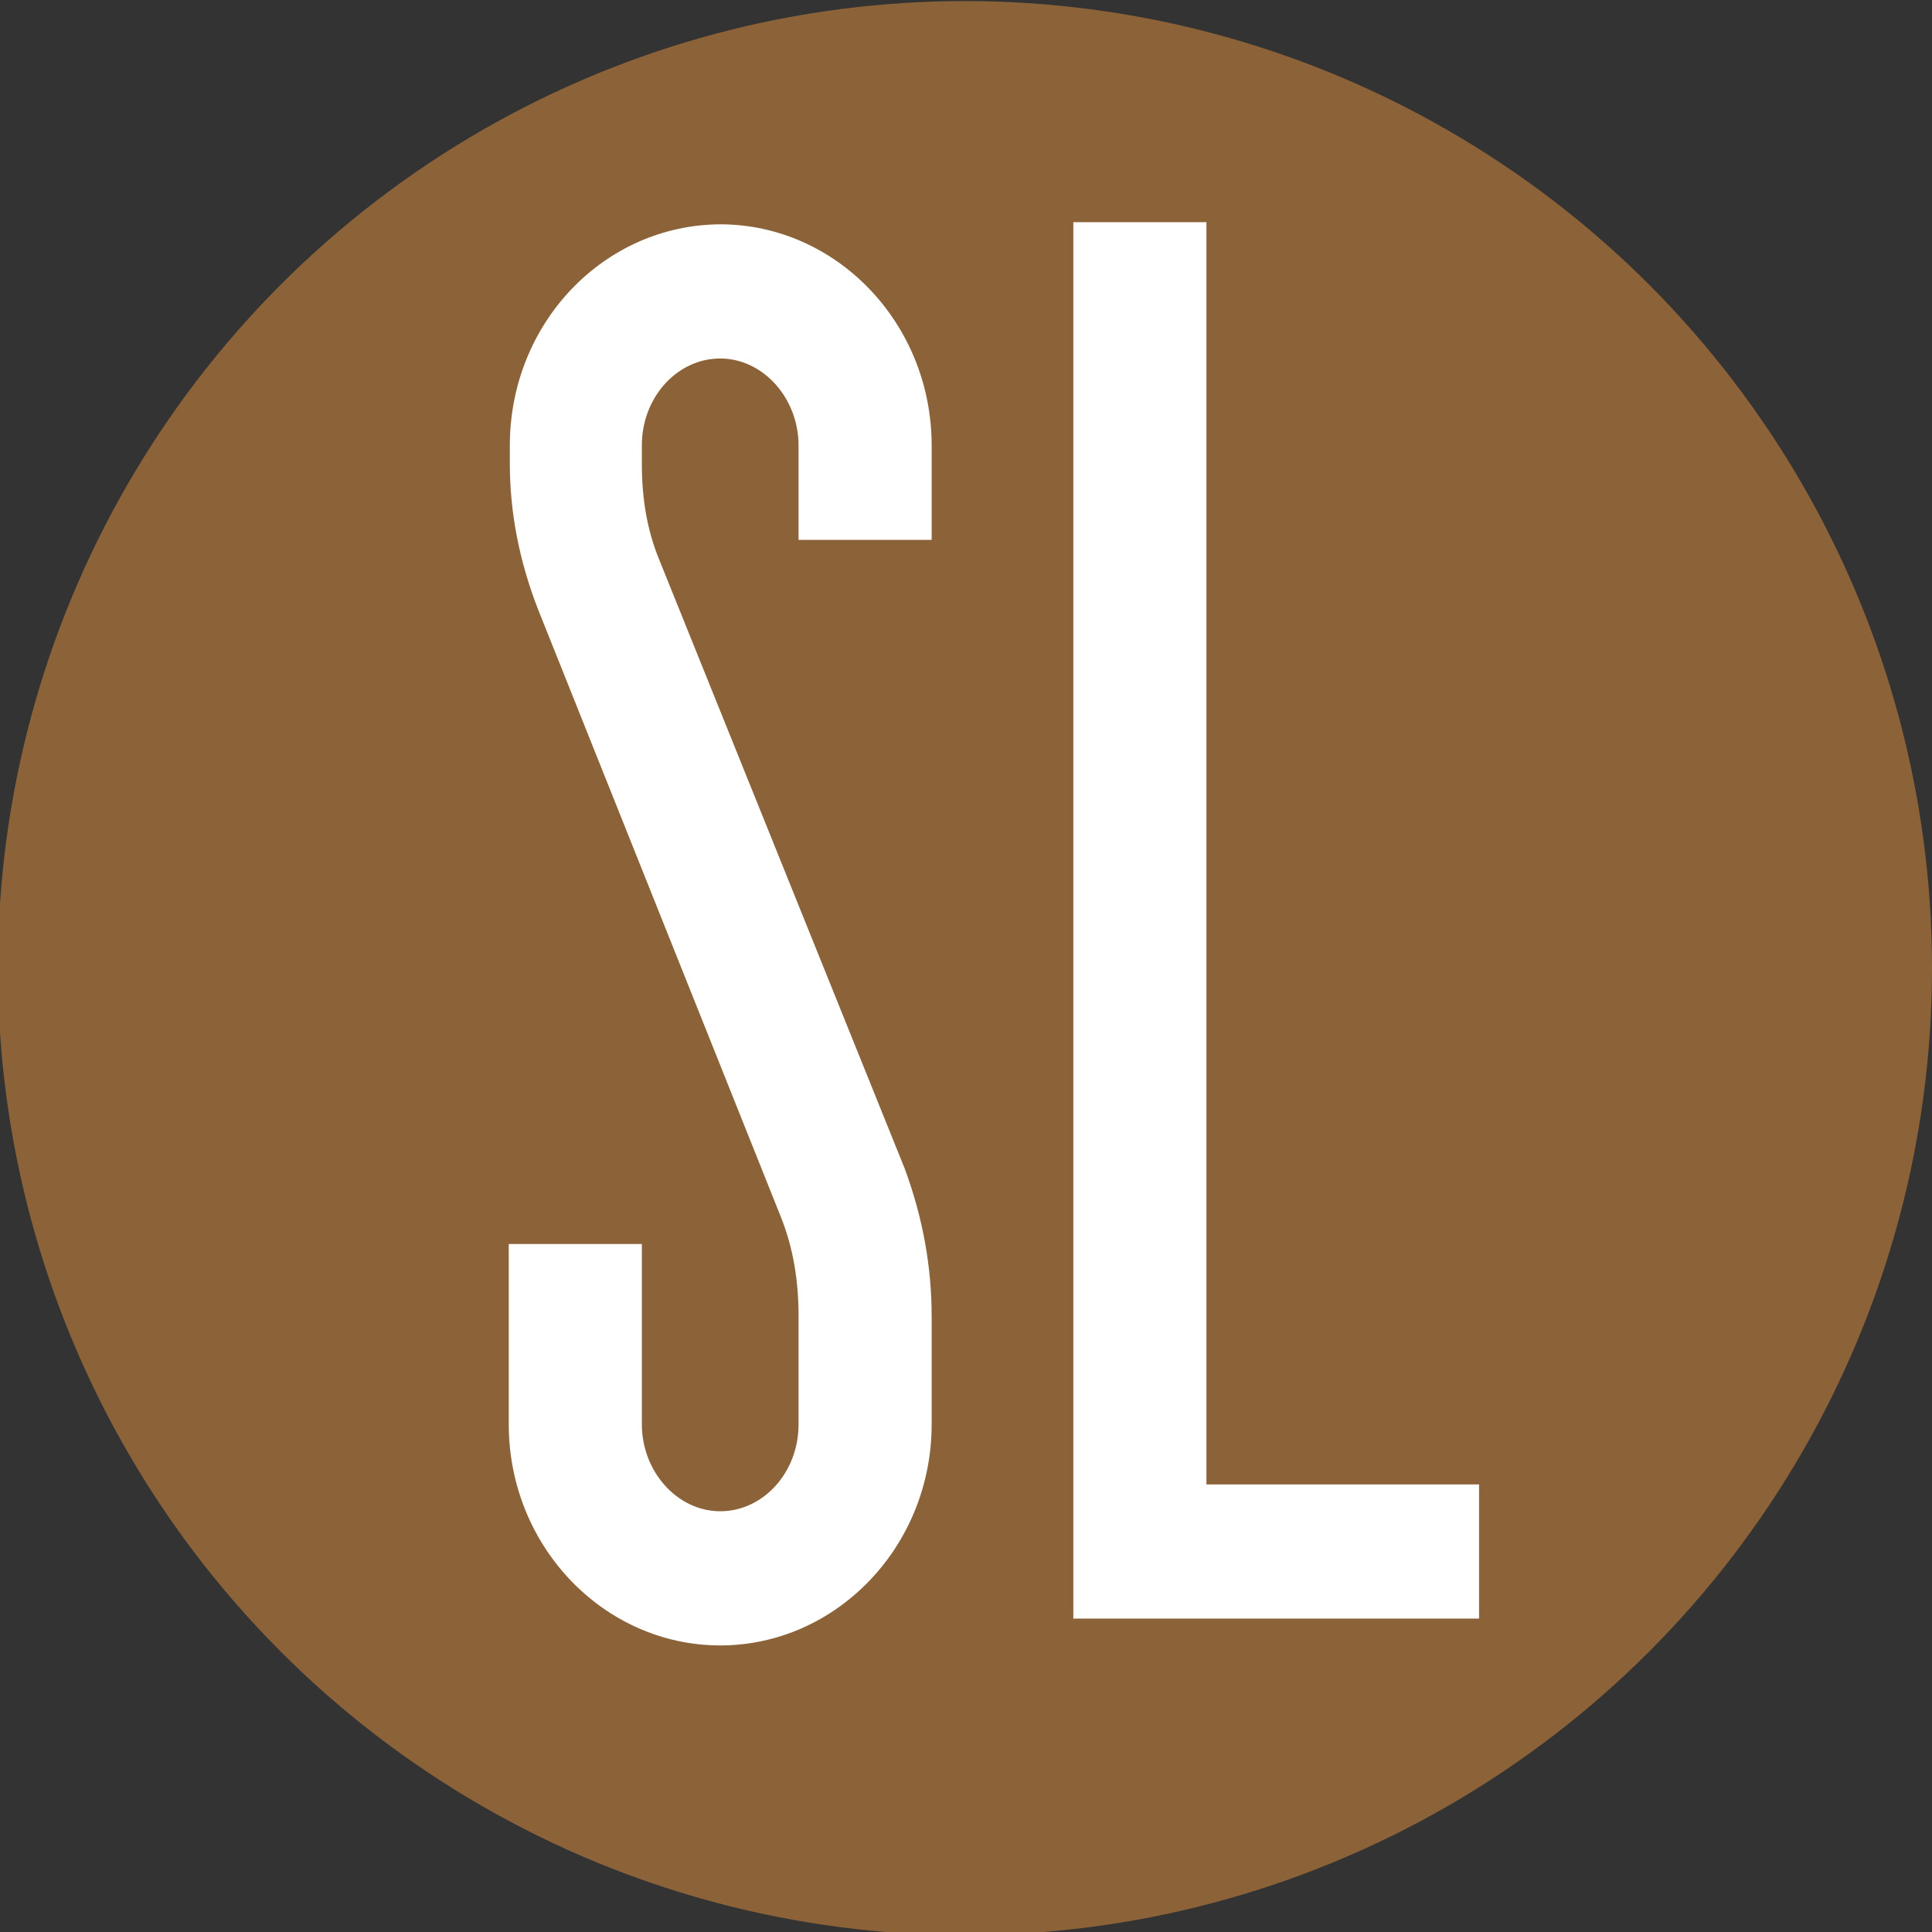
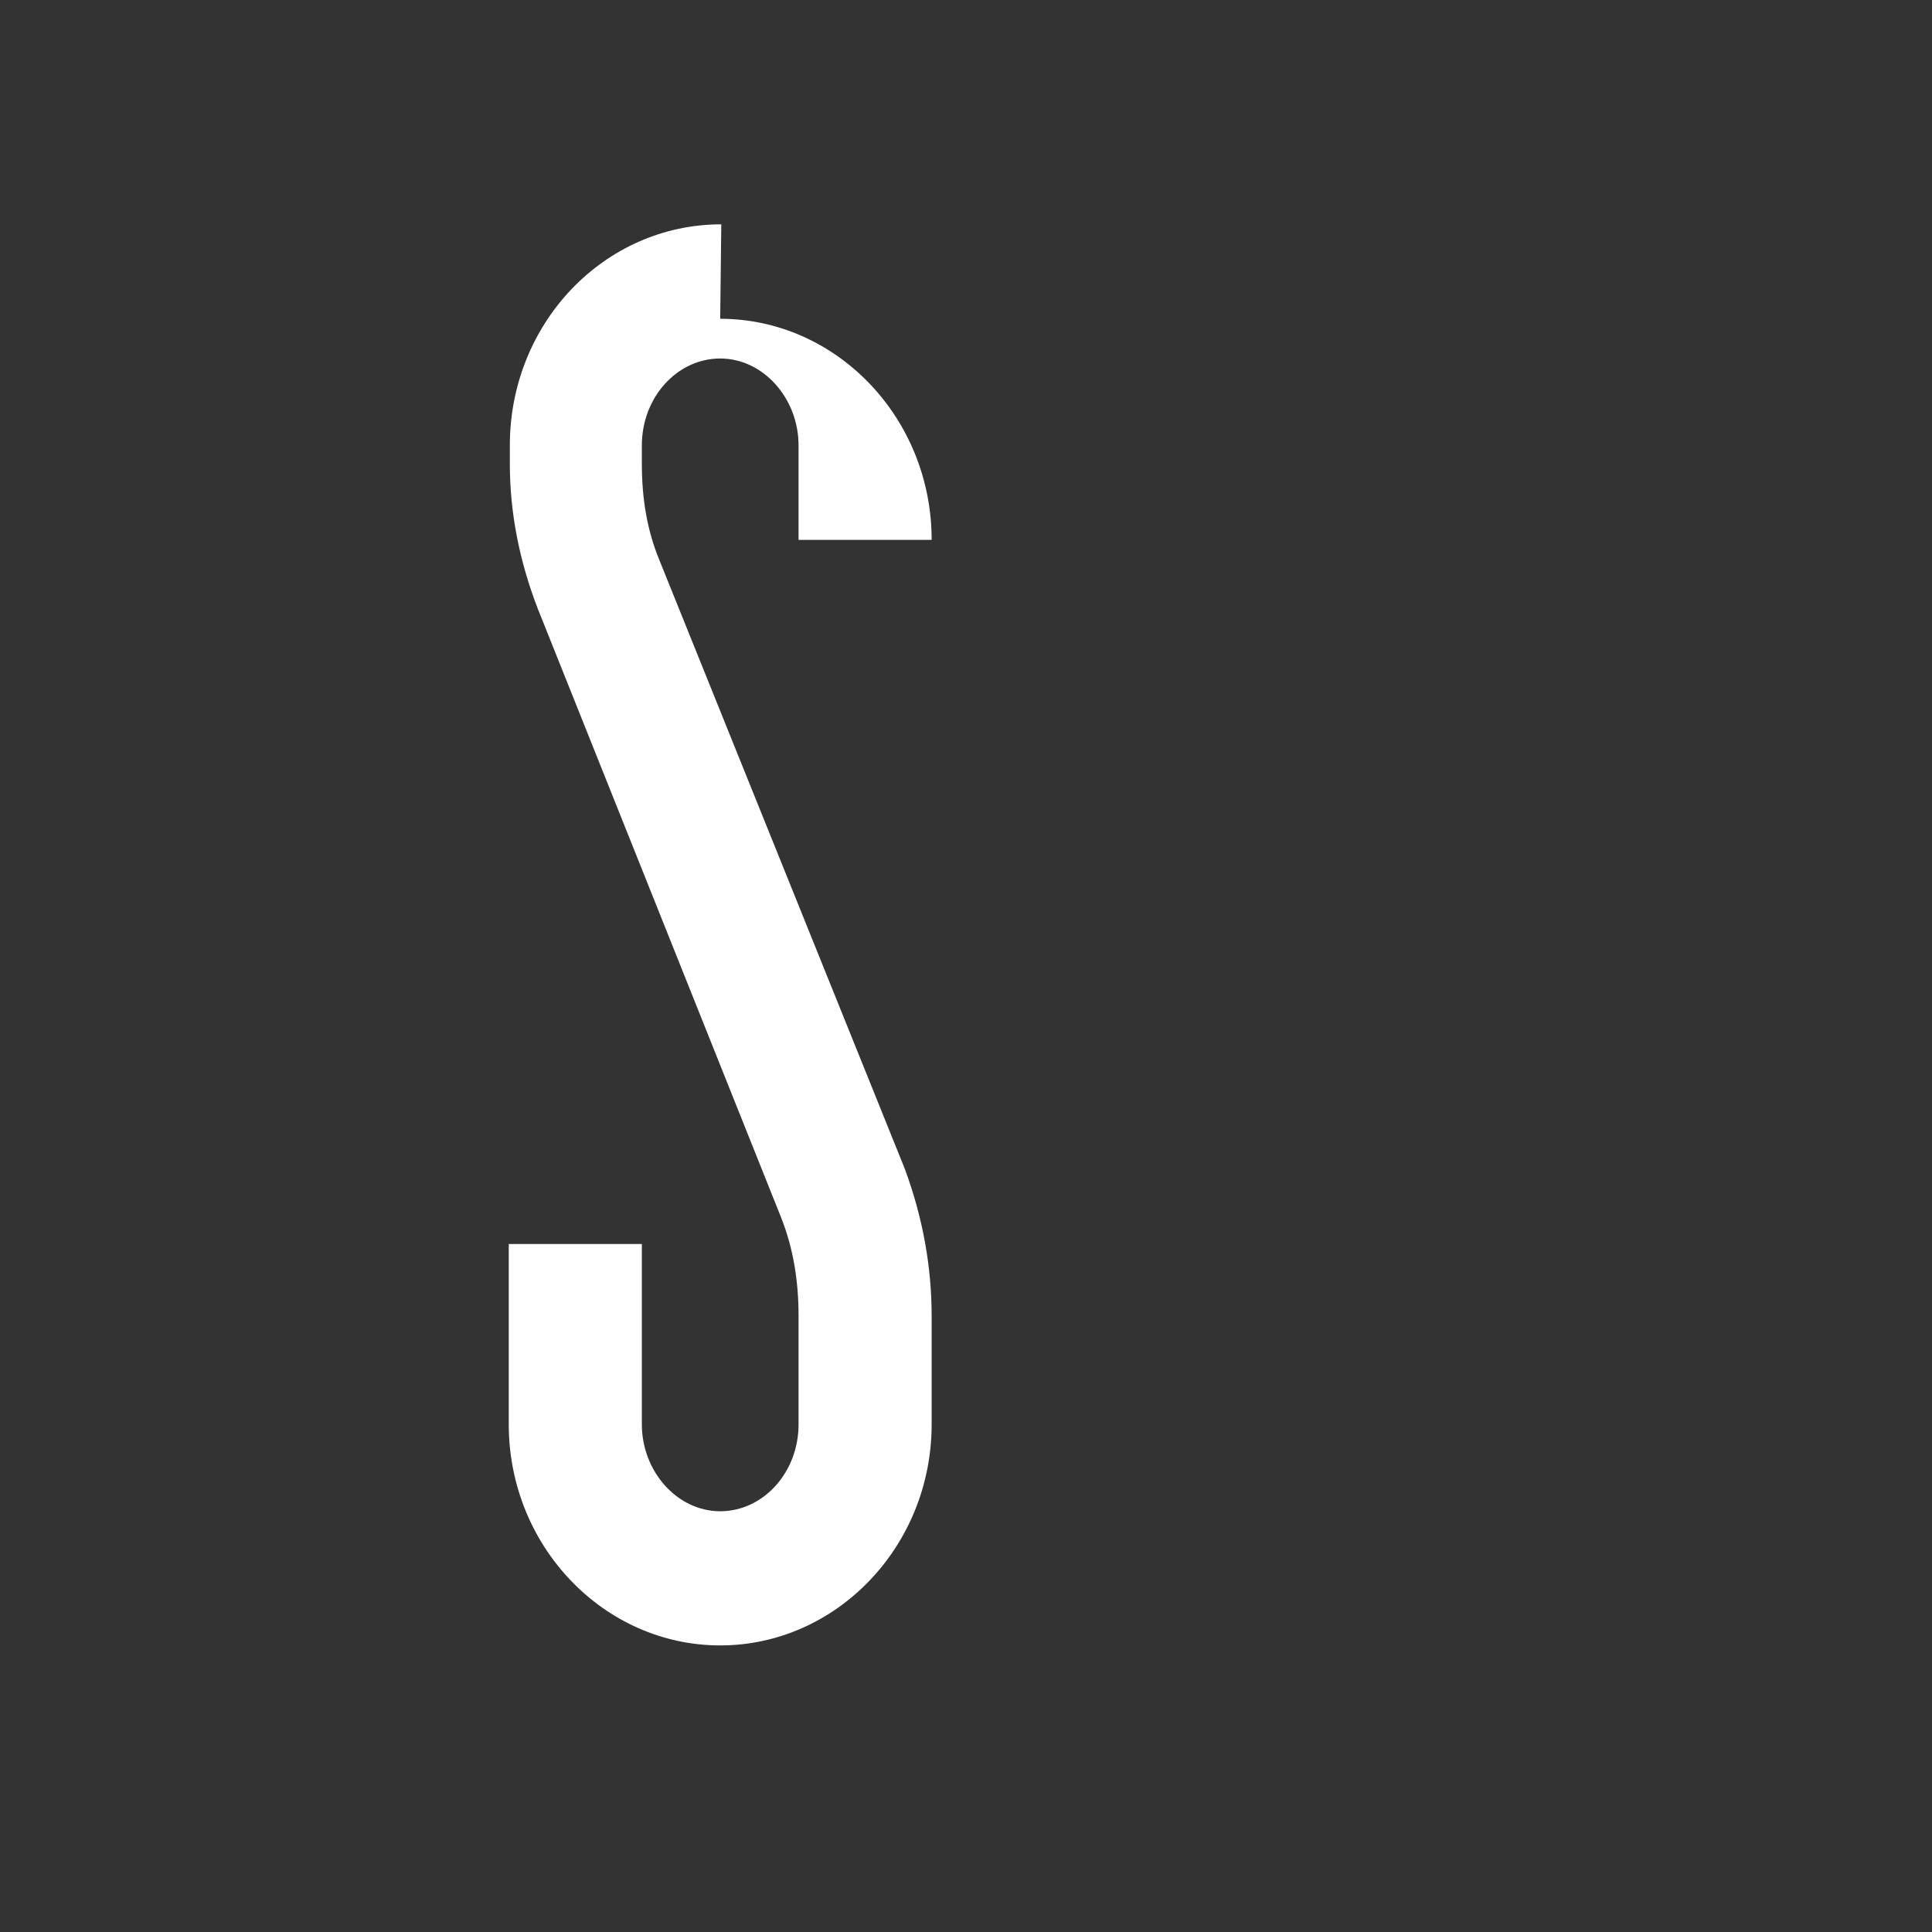
<svg xmlns="http://www.w3.org/2000/svg" version="1.1" viewBox="0 0 180 180">
  <rect x="0" y="0" width="180" height="180" fill="#333333" stroke="none" />
  <defs>
    <style>
      .cls-1 {
        isolation: isolate;
      }

      .cls-2 {
        fill: #8c6239;
        mix-blend-mode: multiply;
      }

      .cls-2, .cls-3 {
        stroke-width: 0px;
      }

      .cls-3 {
        fill: #fff;
      }
    </style>
  </defs>
  <g class="cls-1">
    <g id="Livello_1" data-name="Livello 1">
      <g>
-         <circle class="cls-2" cx="89.9" cy="90.2" r="90.1" />
        <g>
-           <path class="cls-3" d="M67.2,20.9c-10.9,0-19.7,9.2-19.7,20.6v1.7c0,4.6.9,9.1,2.6,13.5l22.7,56.8c1.1,2.8,1.6,5.8,1.6,9.1v10.1c0,4.5-3.3,8.1-7.3,8.1s-7.3-3.7-7.3-8.1v-16.8h-12.4v16.8c0,11.4,8.9,20.6,19.7,20.6s19.7-9.2,19.7-20.6v-10.1c0-4.5-.8-9.1-2.5-13.7l-22.9-56.8c-1.1-2.7-1.6-5.6-1.6-8.9v-1.7c0-4.5,3.3-8.1,7.3-8.1s7.3,3.7,7.3,8.1v8.8h12.4v-8.8c0-11.4-8.9-20.6-19.7-20.6Z" />
-           <polygon class="cls-3" points="112.4 138.3 112.4 20.7 100 20.7 100 150.8 137.8 150.8 137.8 138.3 112.4 138.3" />
+           <path class="cls-3" d="M67.2,20.9c-10.9,0-19.7,9.2-19.7,20.6v1.7c0,4.6.9,9.1,2.6,13.5l22.7,56.8c1.1,2.8,1.6,5.8,1.6,9.1v10.1c0,4.5-3.3,8.1-7.3,8.1s-7.3-3.7-7.3-8.1v-16.8h-12.4v16.8c0,11.4,8.9,20.6,19.7,20.6s19.7-9.2,19.7-20.6v-10.1c0-4.5-.8-9.1-2.5-13.7l-22.9-56.8c-1.1-2.7-1.6-5.6-1.6-8.9v-1.7c0-4.5,3.3-8.1,7.3-8.1s7.3,3.7,7.3,8.1v8.8h12.4c0-11.4-8.9-20.6-19.7-20.6Z" />
        </g>
      </g>
    </g>
  </g>
</svg>